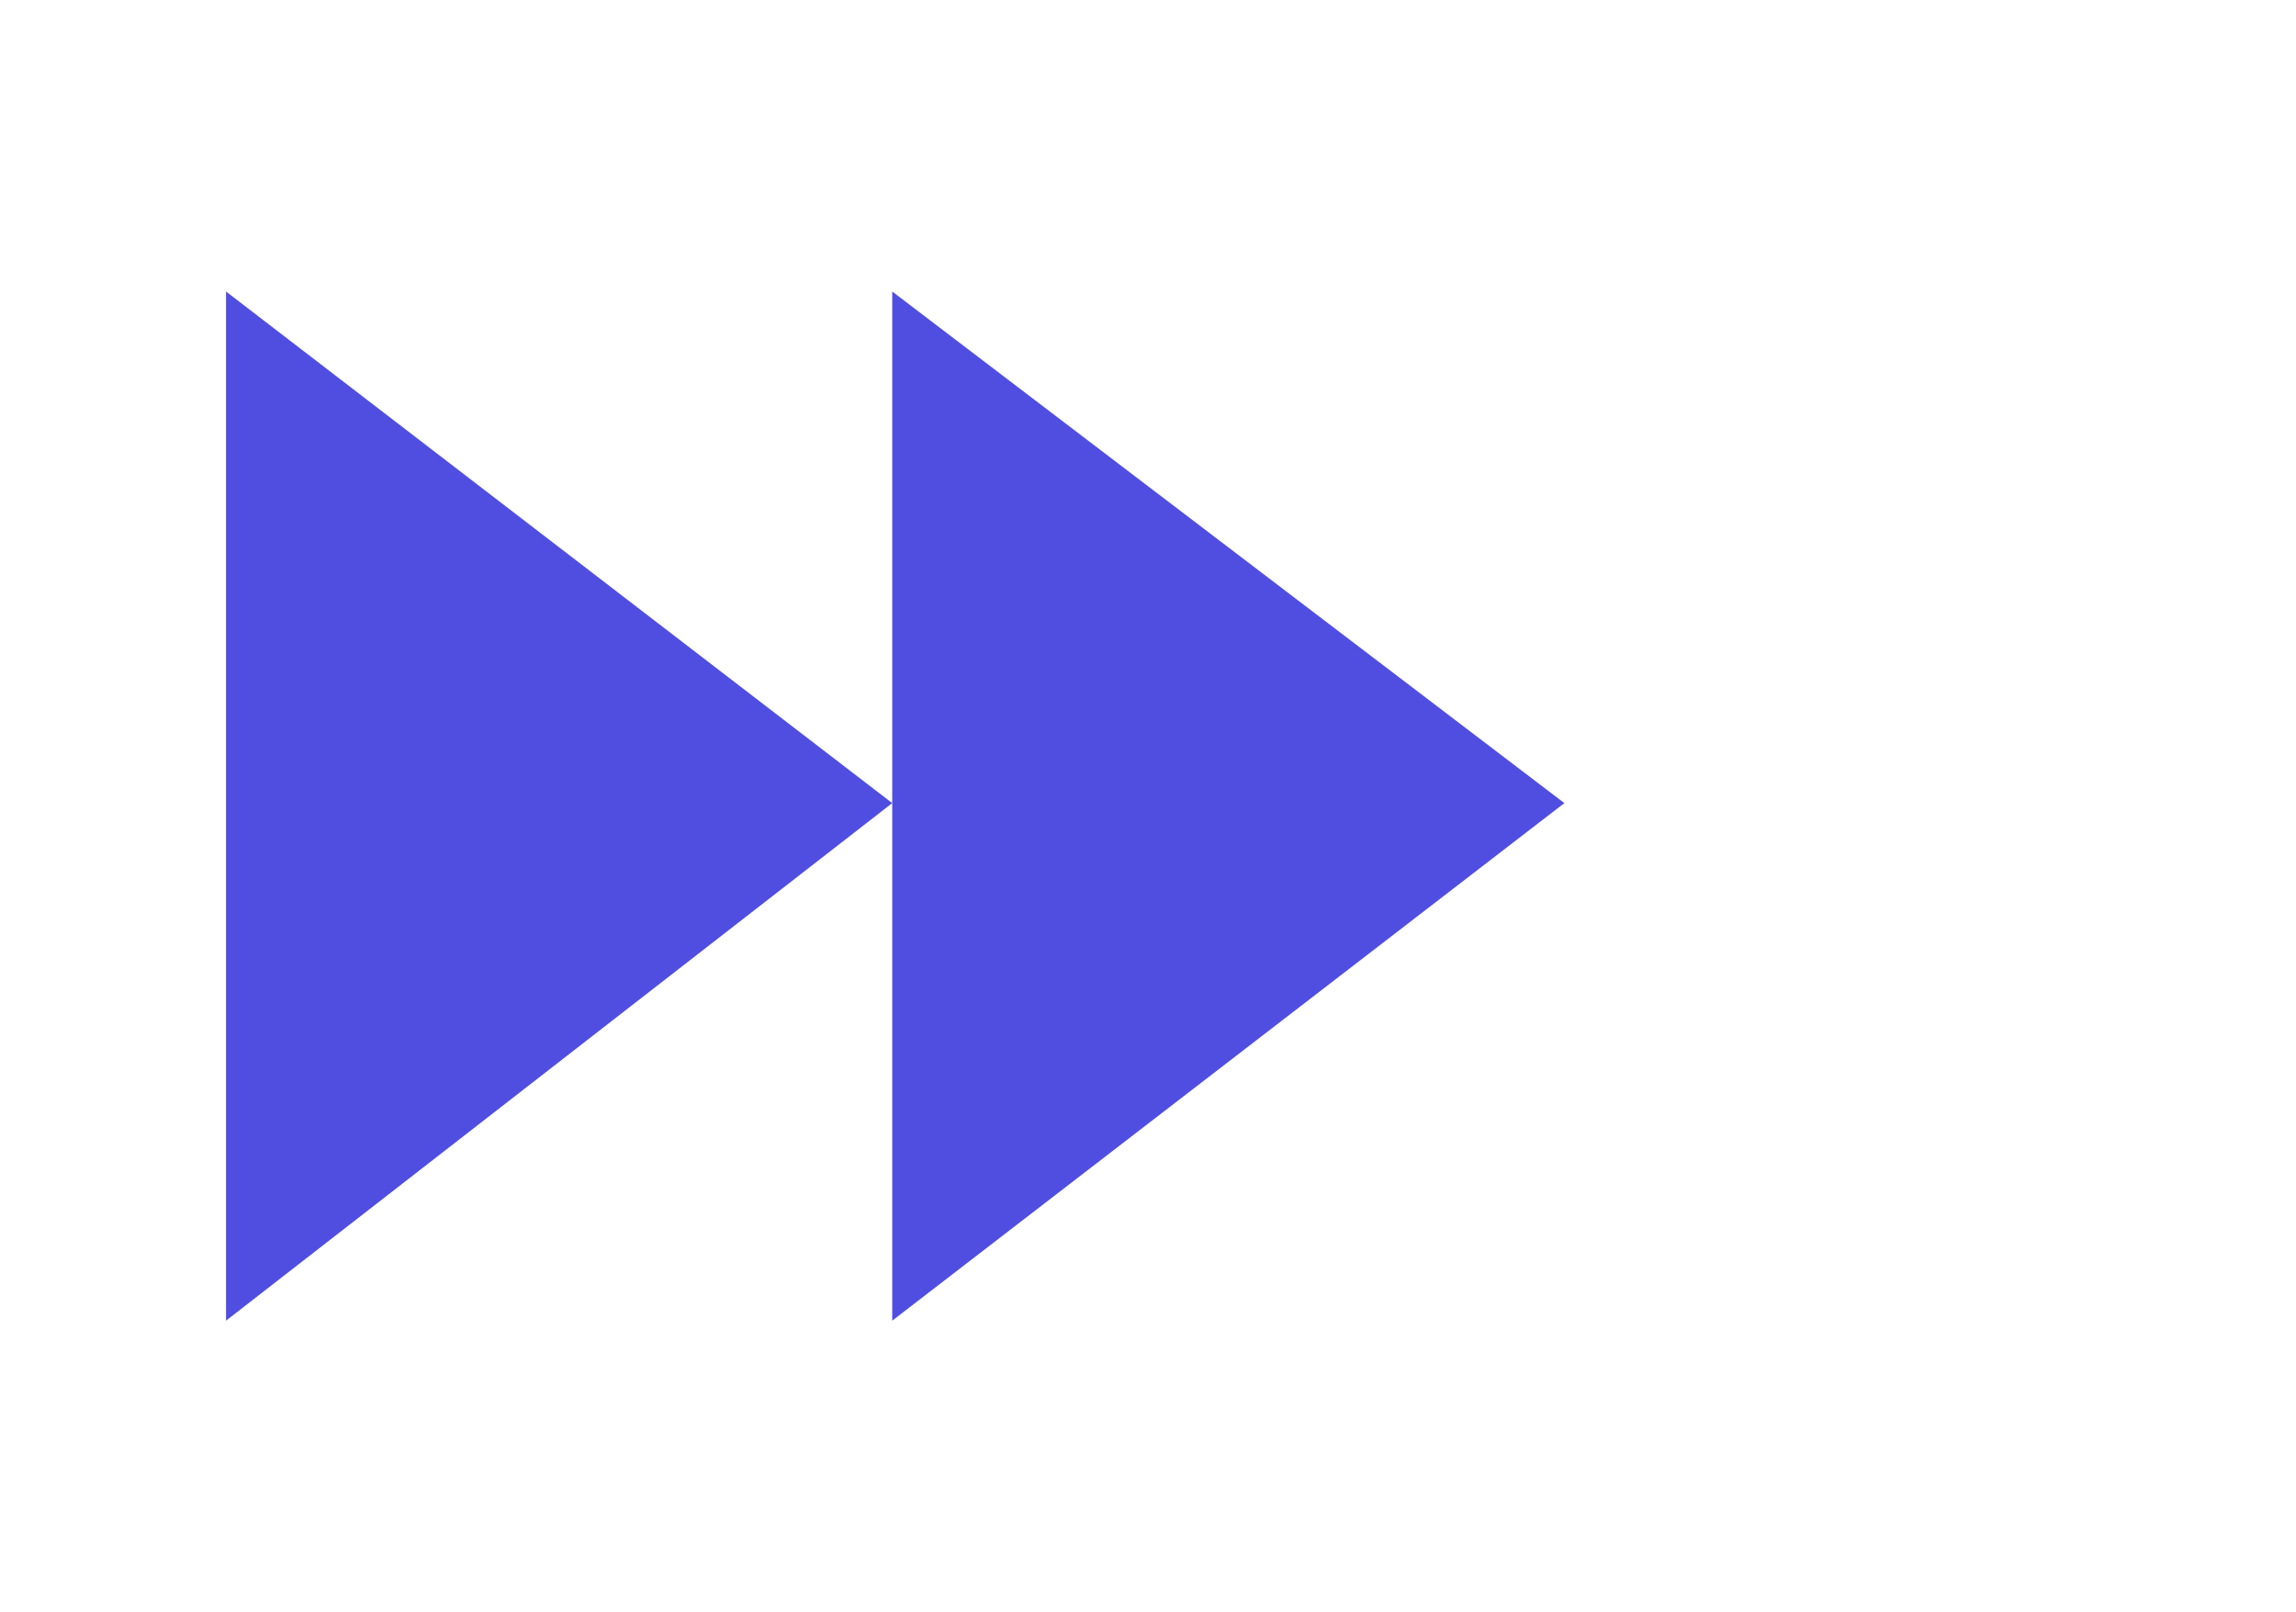
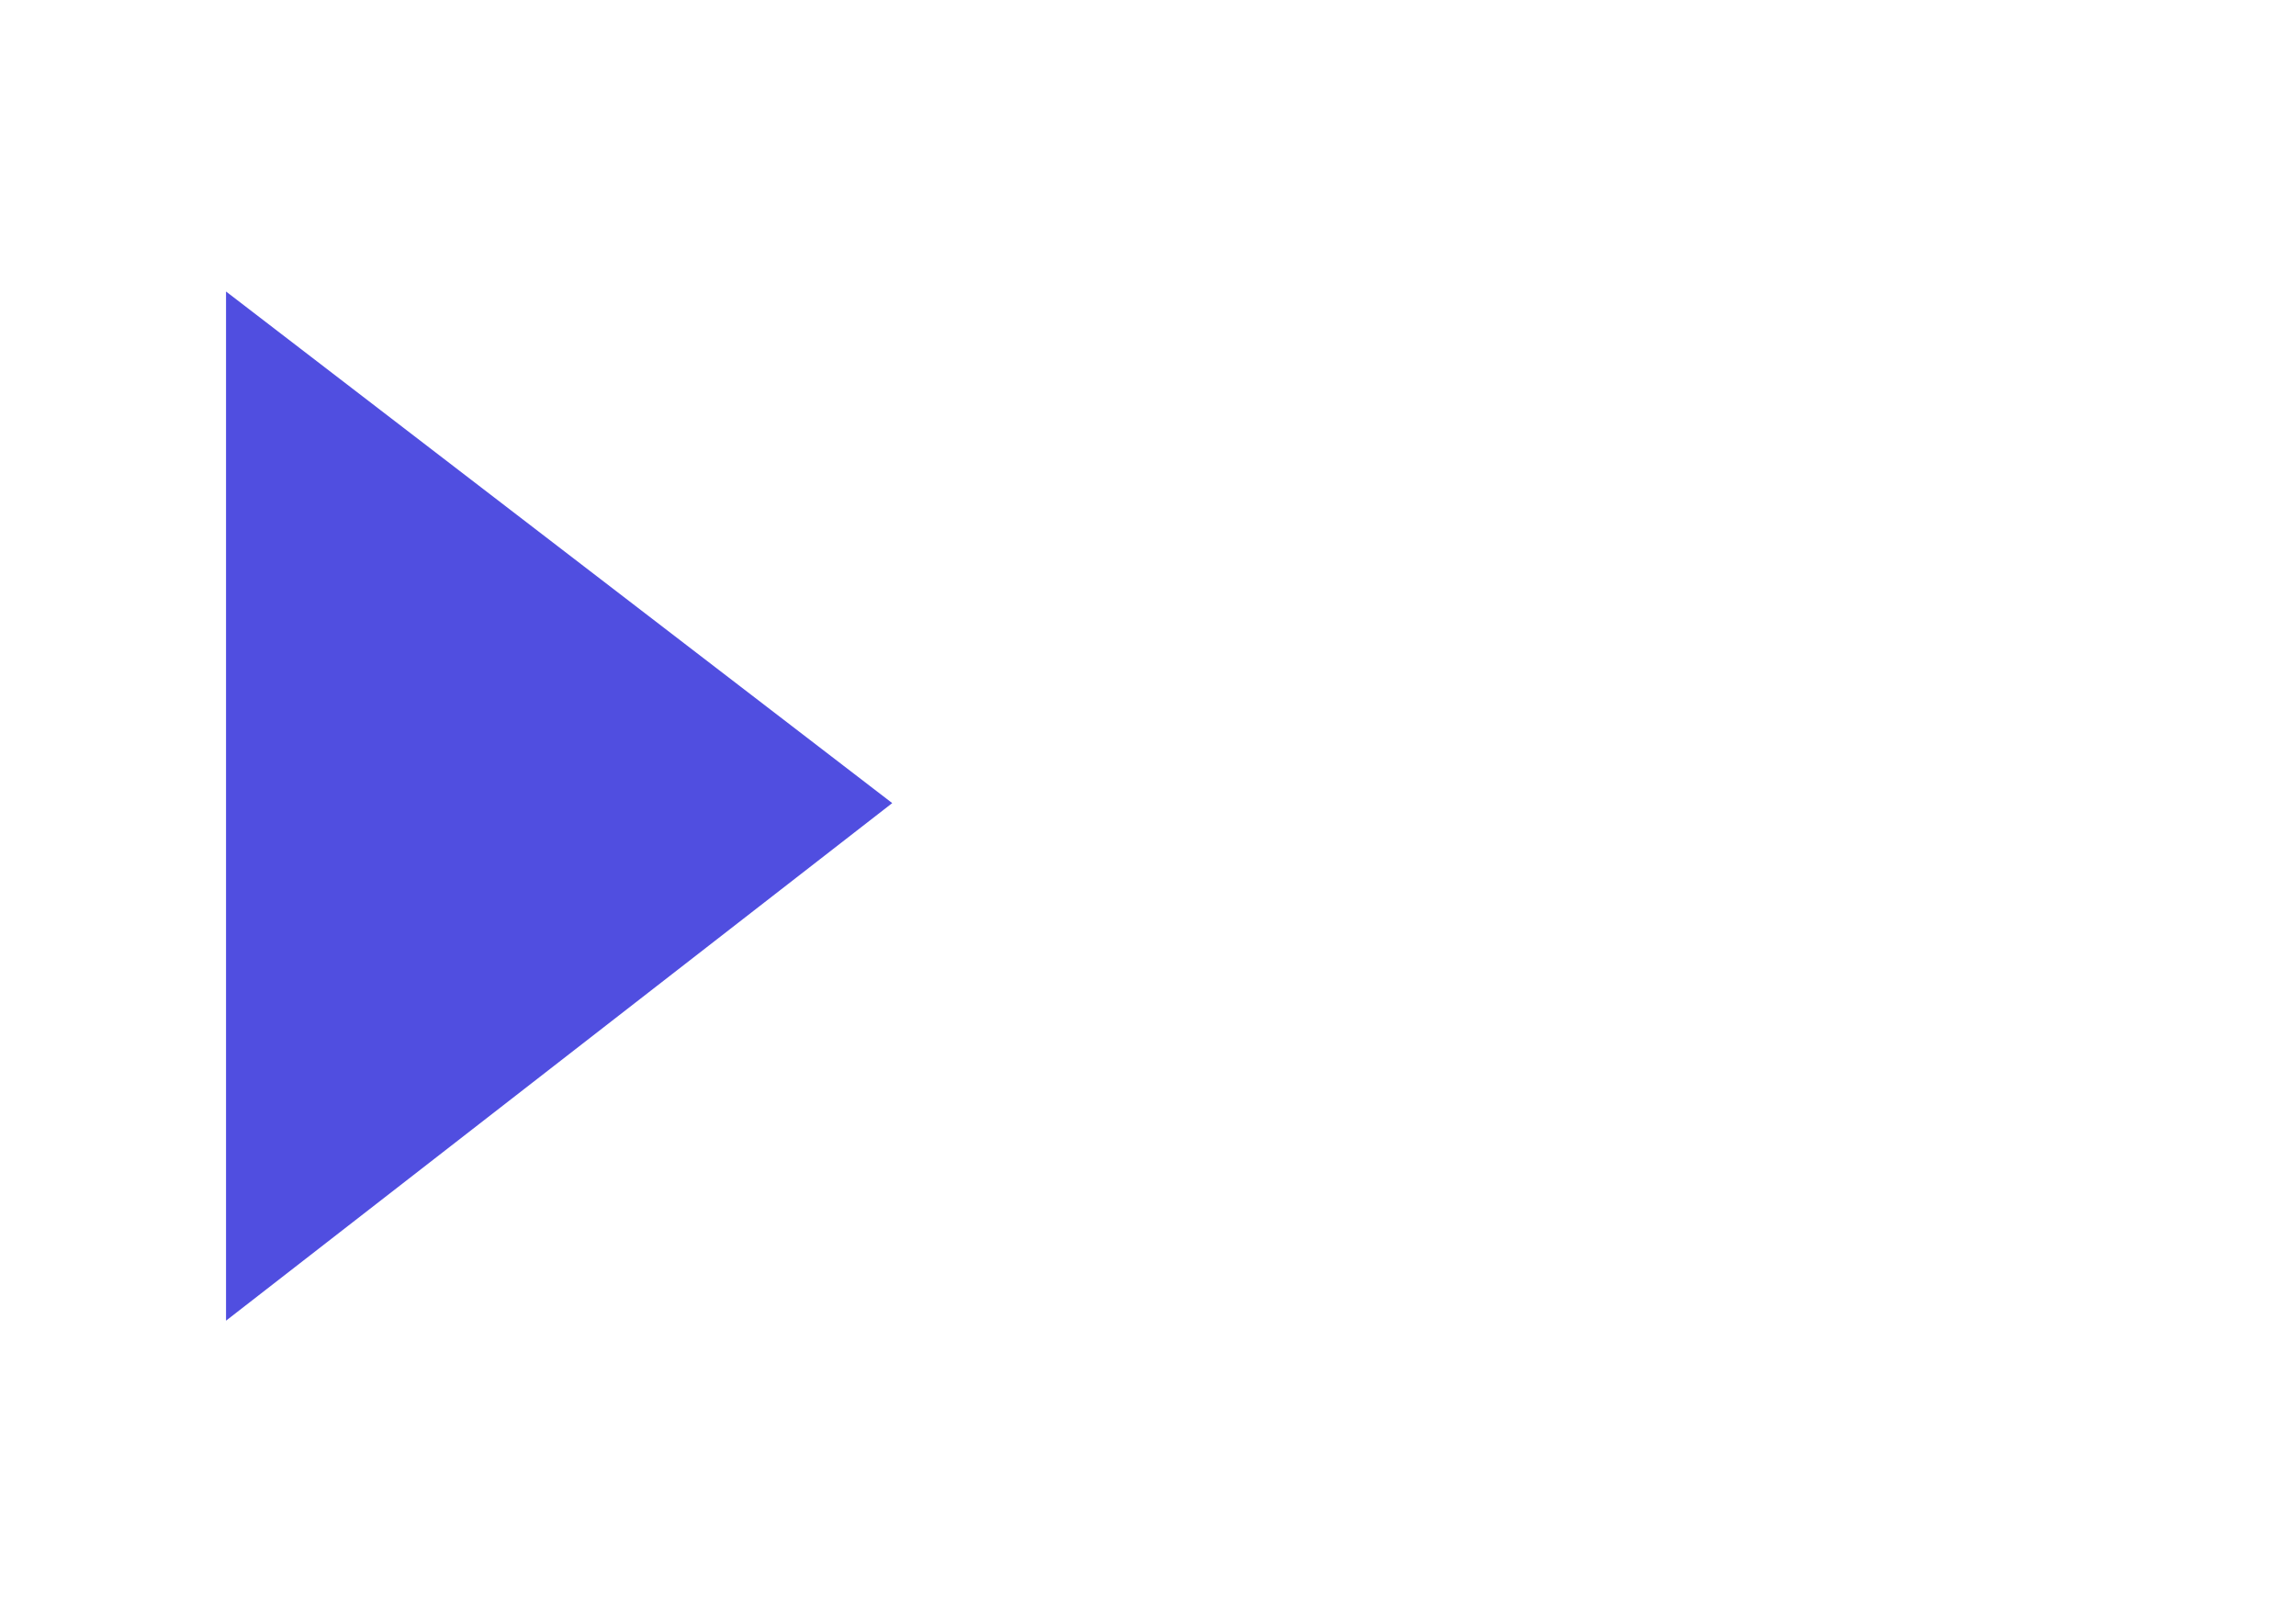
<svg xmlns="http://www.w3.org/2000/svg" version="1.1" id="Layer_1" x="0px" y="0px" viewBox="0 0 38.6 27.1" style="enable-background:new 0 0 38.6 27.1;" xml:space="preserve">
  <style type="text/css"> .st0{fill:#504EE0;} </style>
  <polygon class="st0" points="3.8,4.9 3.8,13.5 3.8,22.2 15,13.5 " />
-   <polygon class="st0" points="15,4.9 15,13.5 15,22.2 26.3,13.5 " />
</svg>